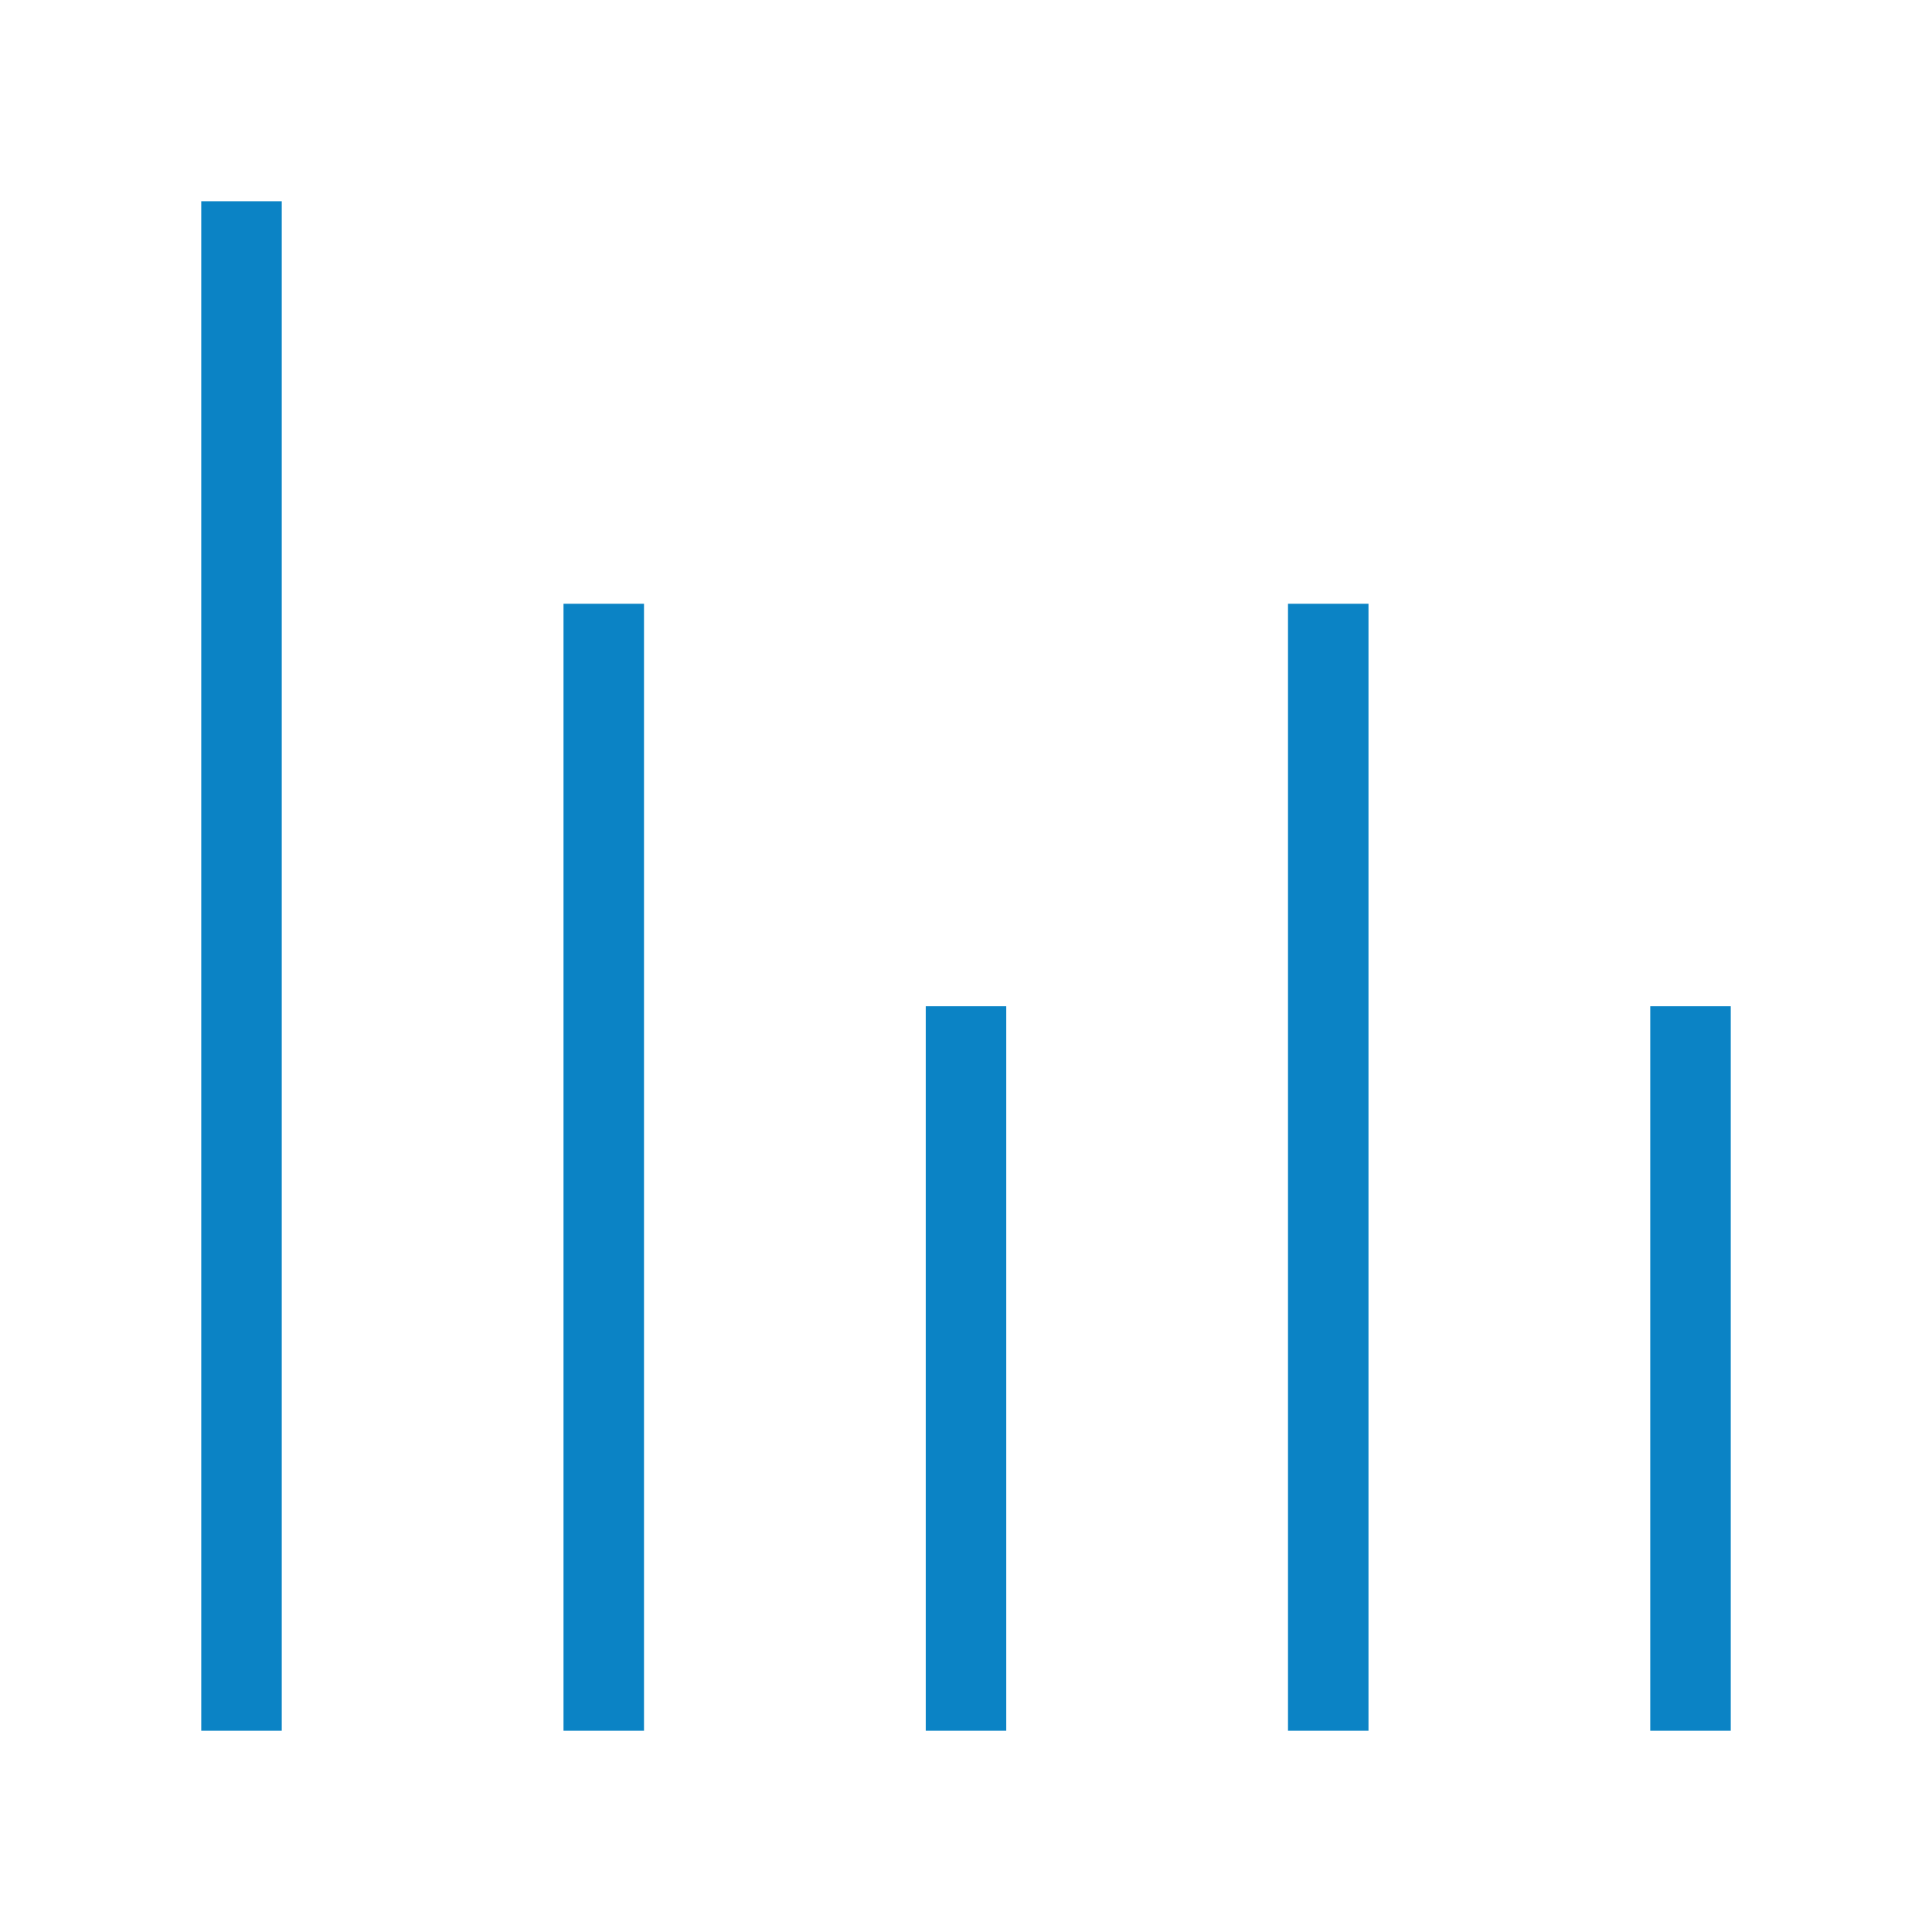
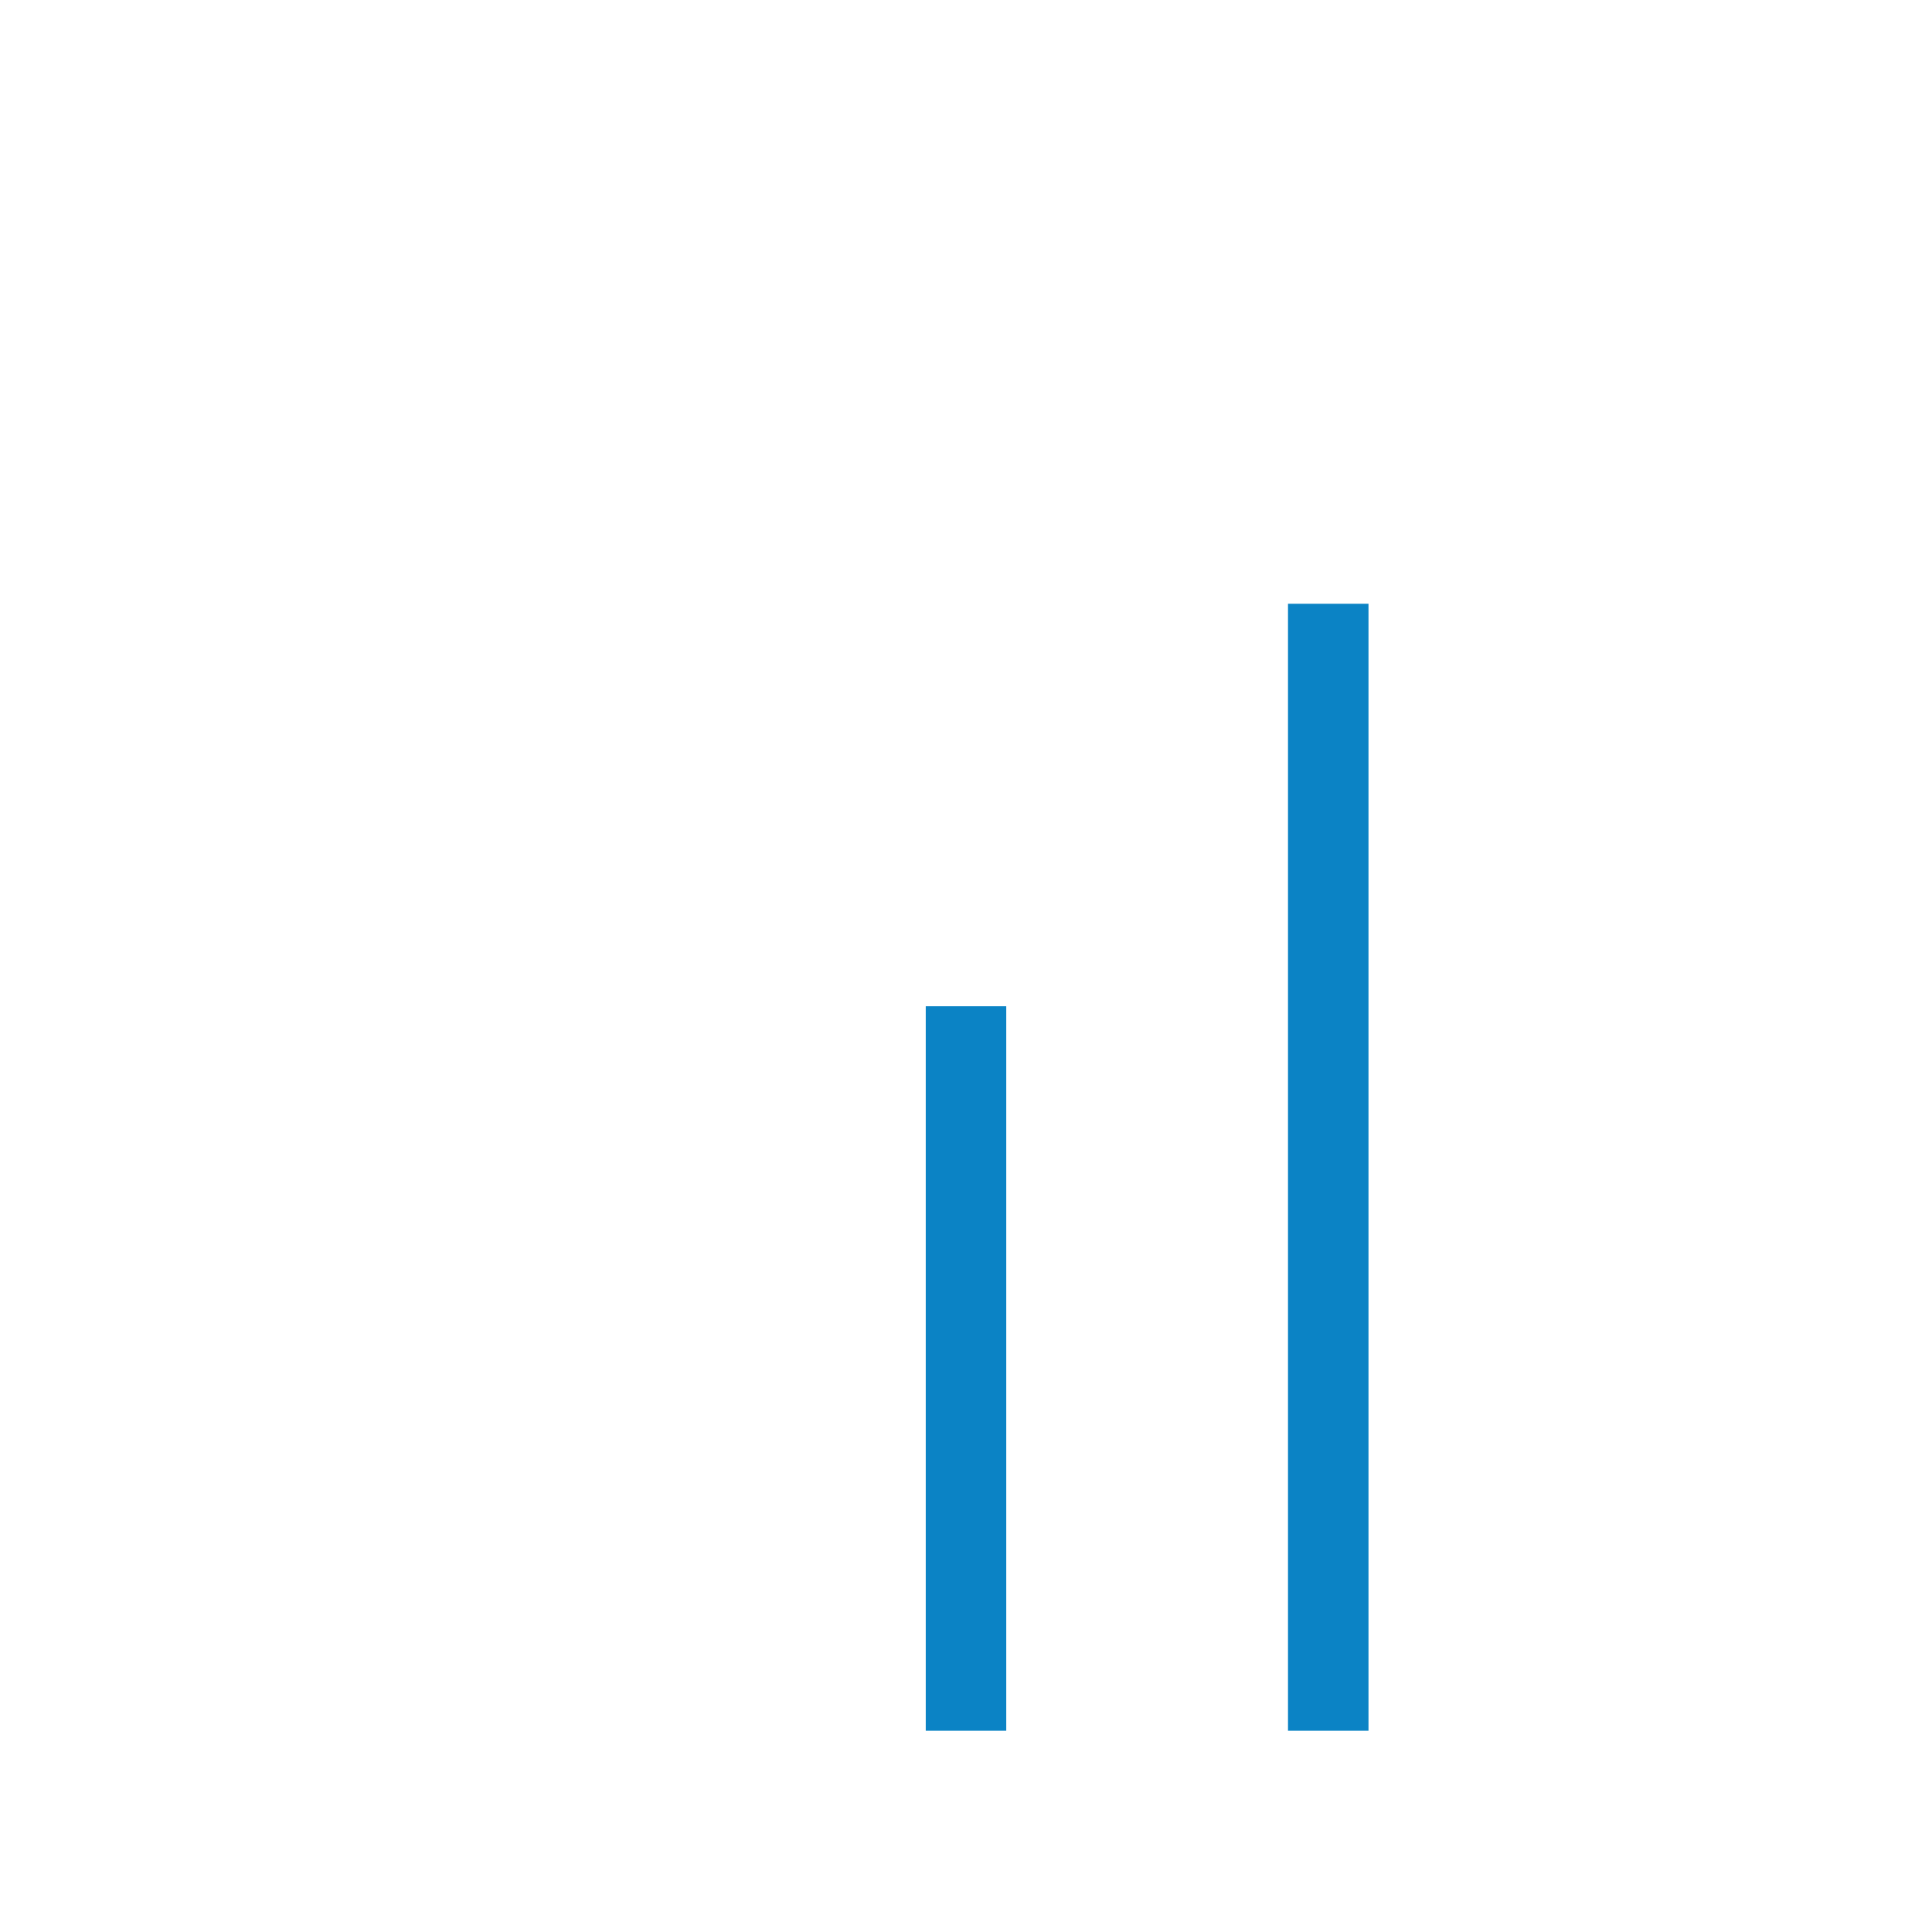
<svg xmlns="http://www.w3.org/2000/svg" width="48" height="48" viewBox="0 0 48 48" fill="none">
-   <path d="M15 42V16" stroke="#0B83C5" stroke-width="2" stroke-miterlimit="10" stroke-linecap="square" />
  <path d="M24 42V26" stroke="#0B83C5" stroke-width="2" stroke-miterlimit="10" stroke-linecap="square" />
  <path d="M33 42V16" stroke="#0B83C5" stroke-width="2" stroke-miterlimit="10" stroke-linecap="square" />
-   <path d="M42 42V26" stroke="#0B83C5" stroke-width="2" stroke-miterlimit="10" stroke-linecap="square" />
-   <path d="M6 42V6" stroke="#0B83C5" stroke-width="2" stroke-miterlimit="10" stroke-linecap="square" />
</svg>